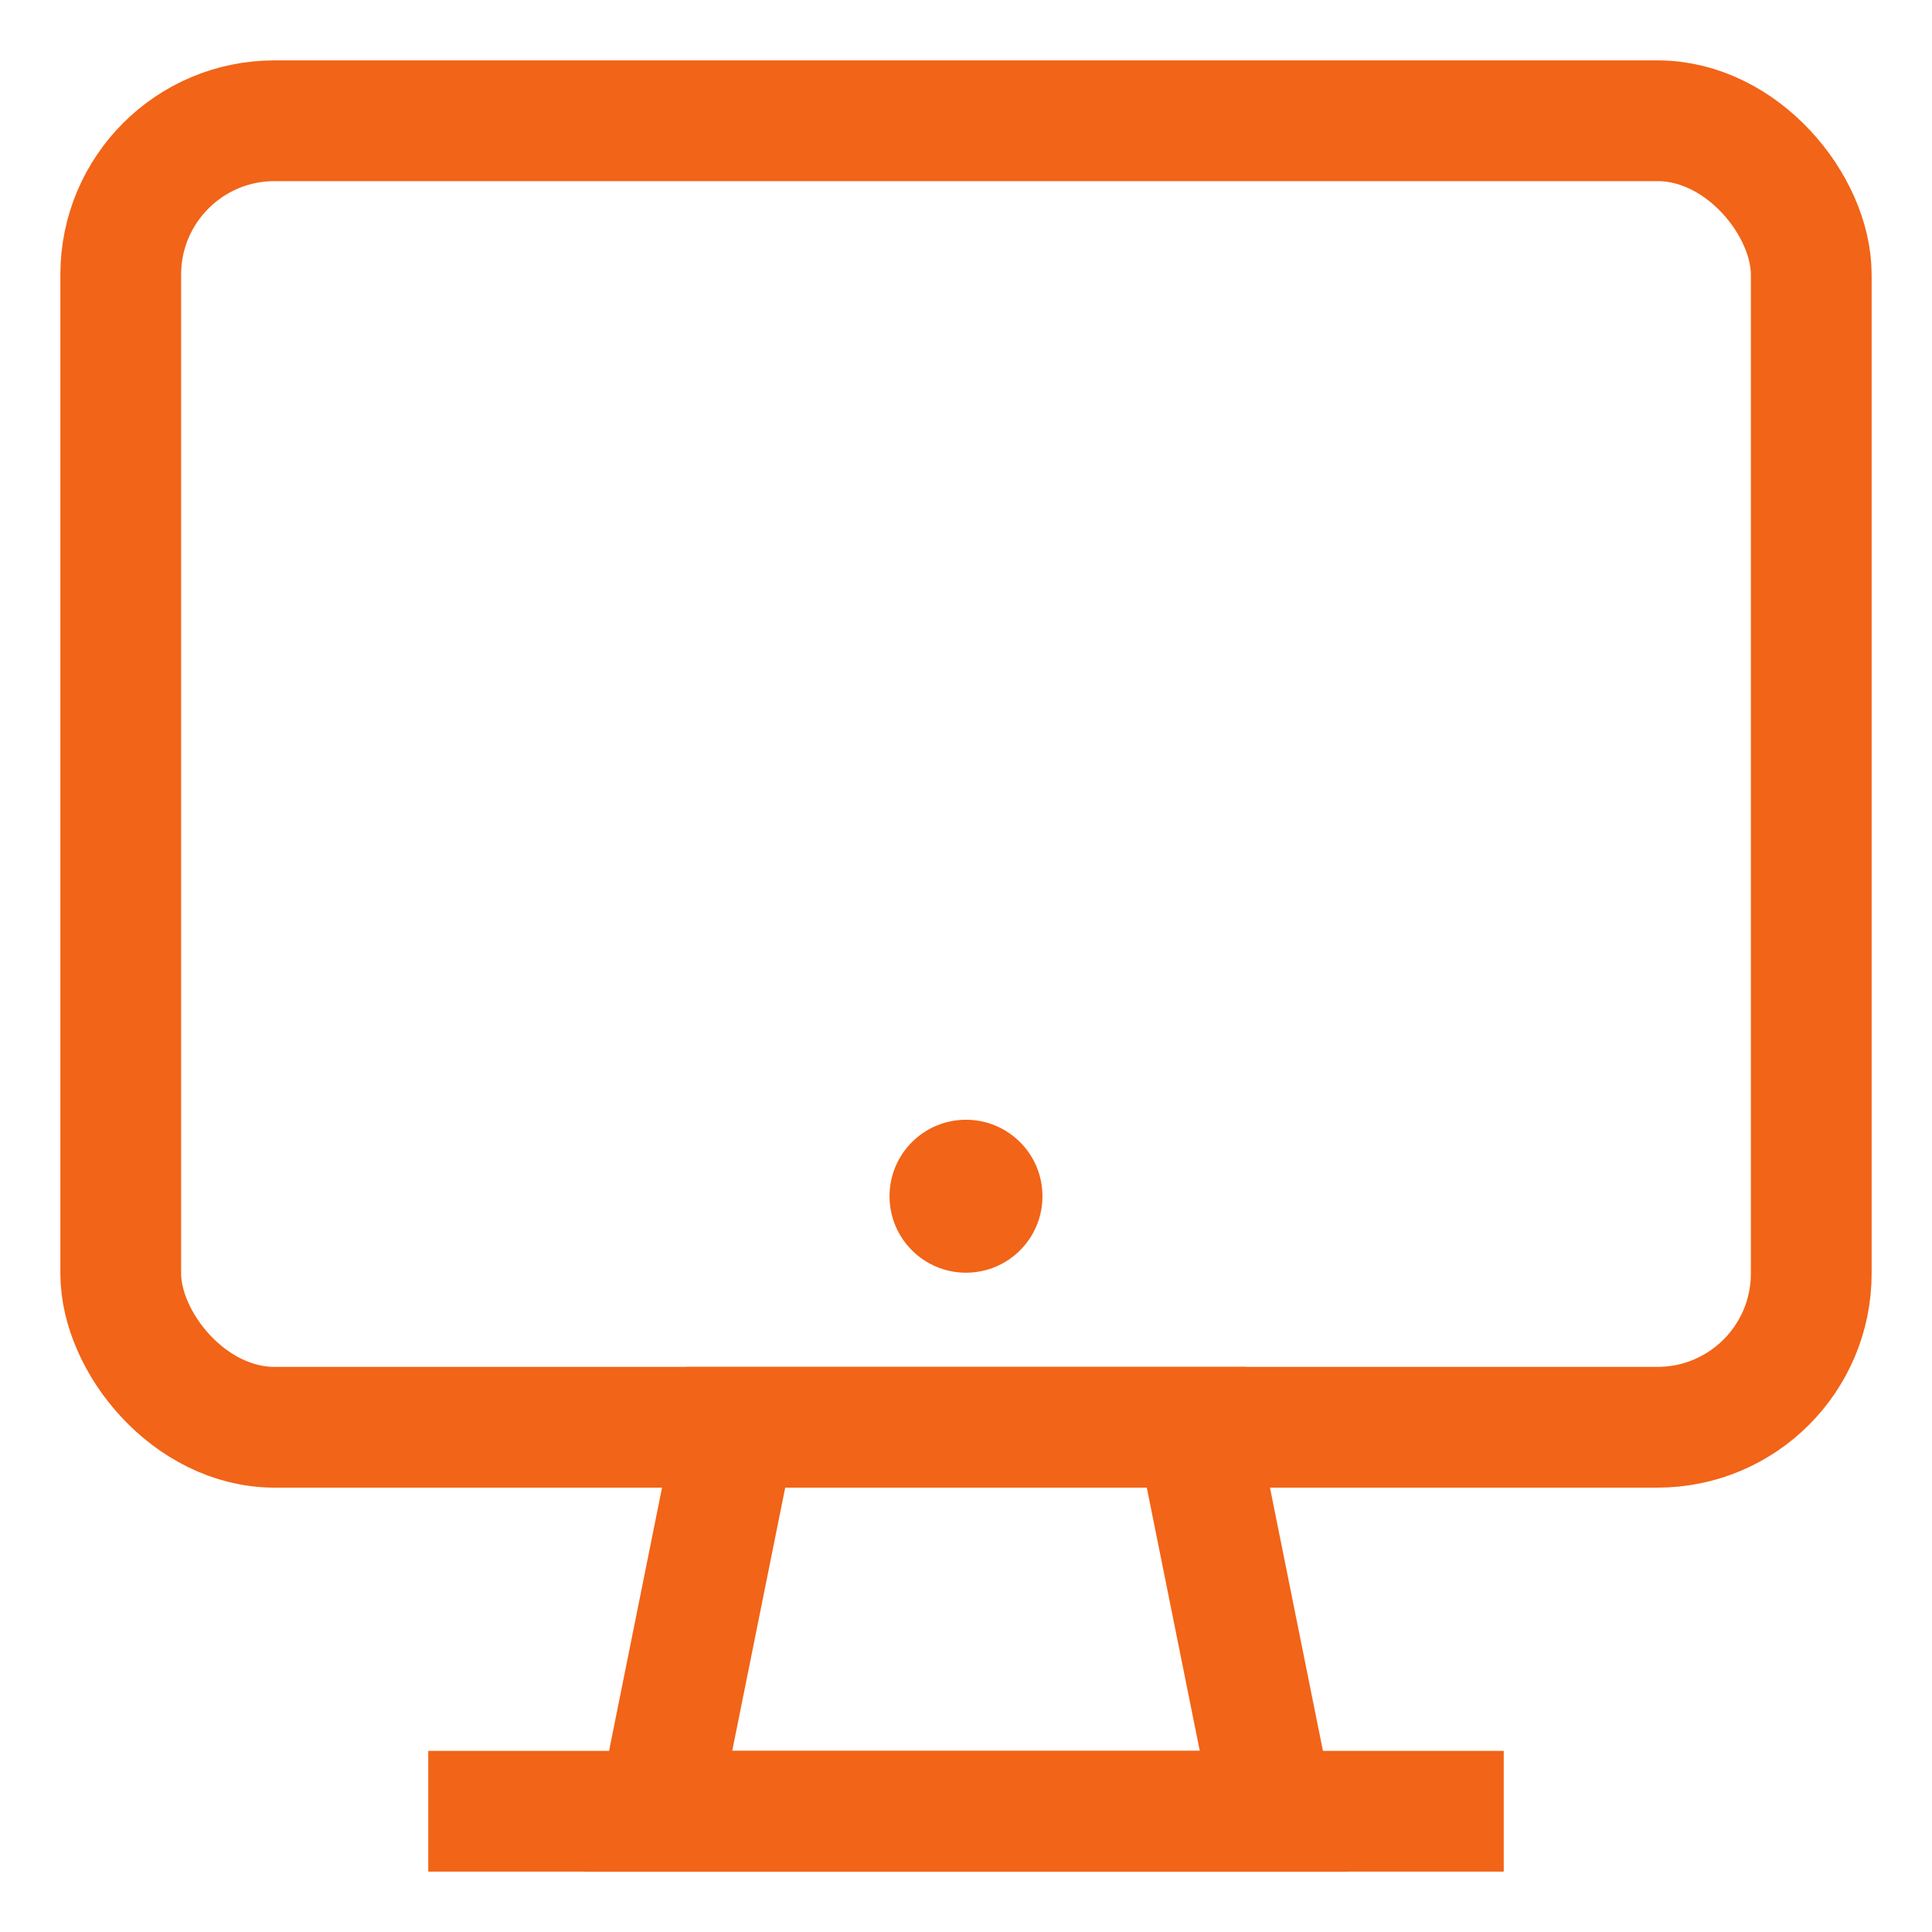
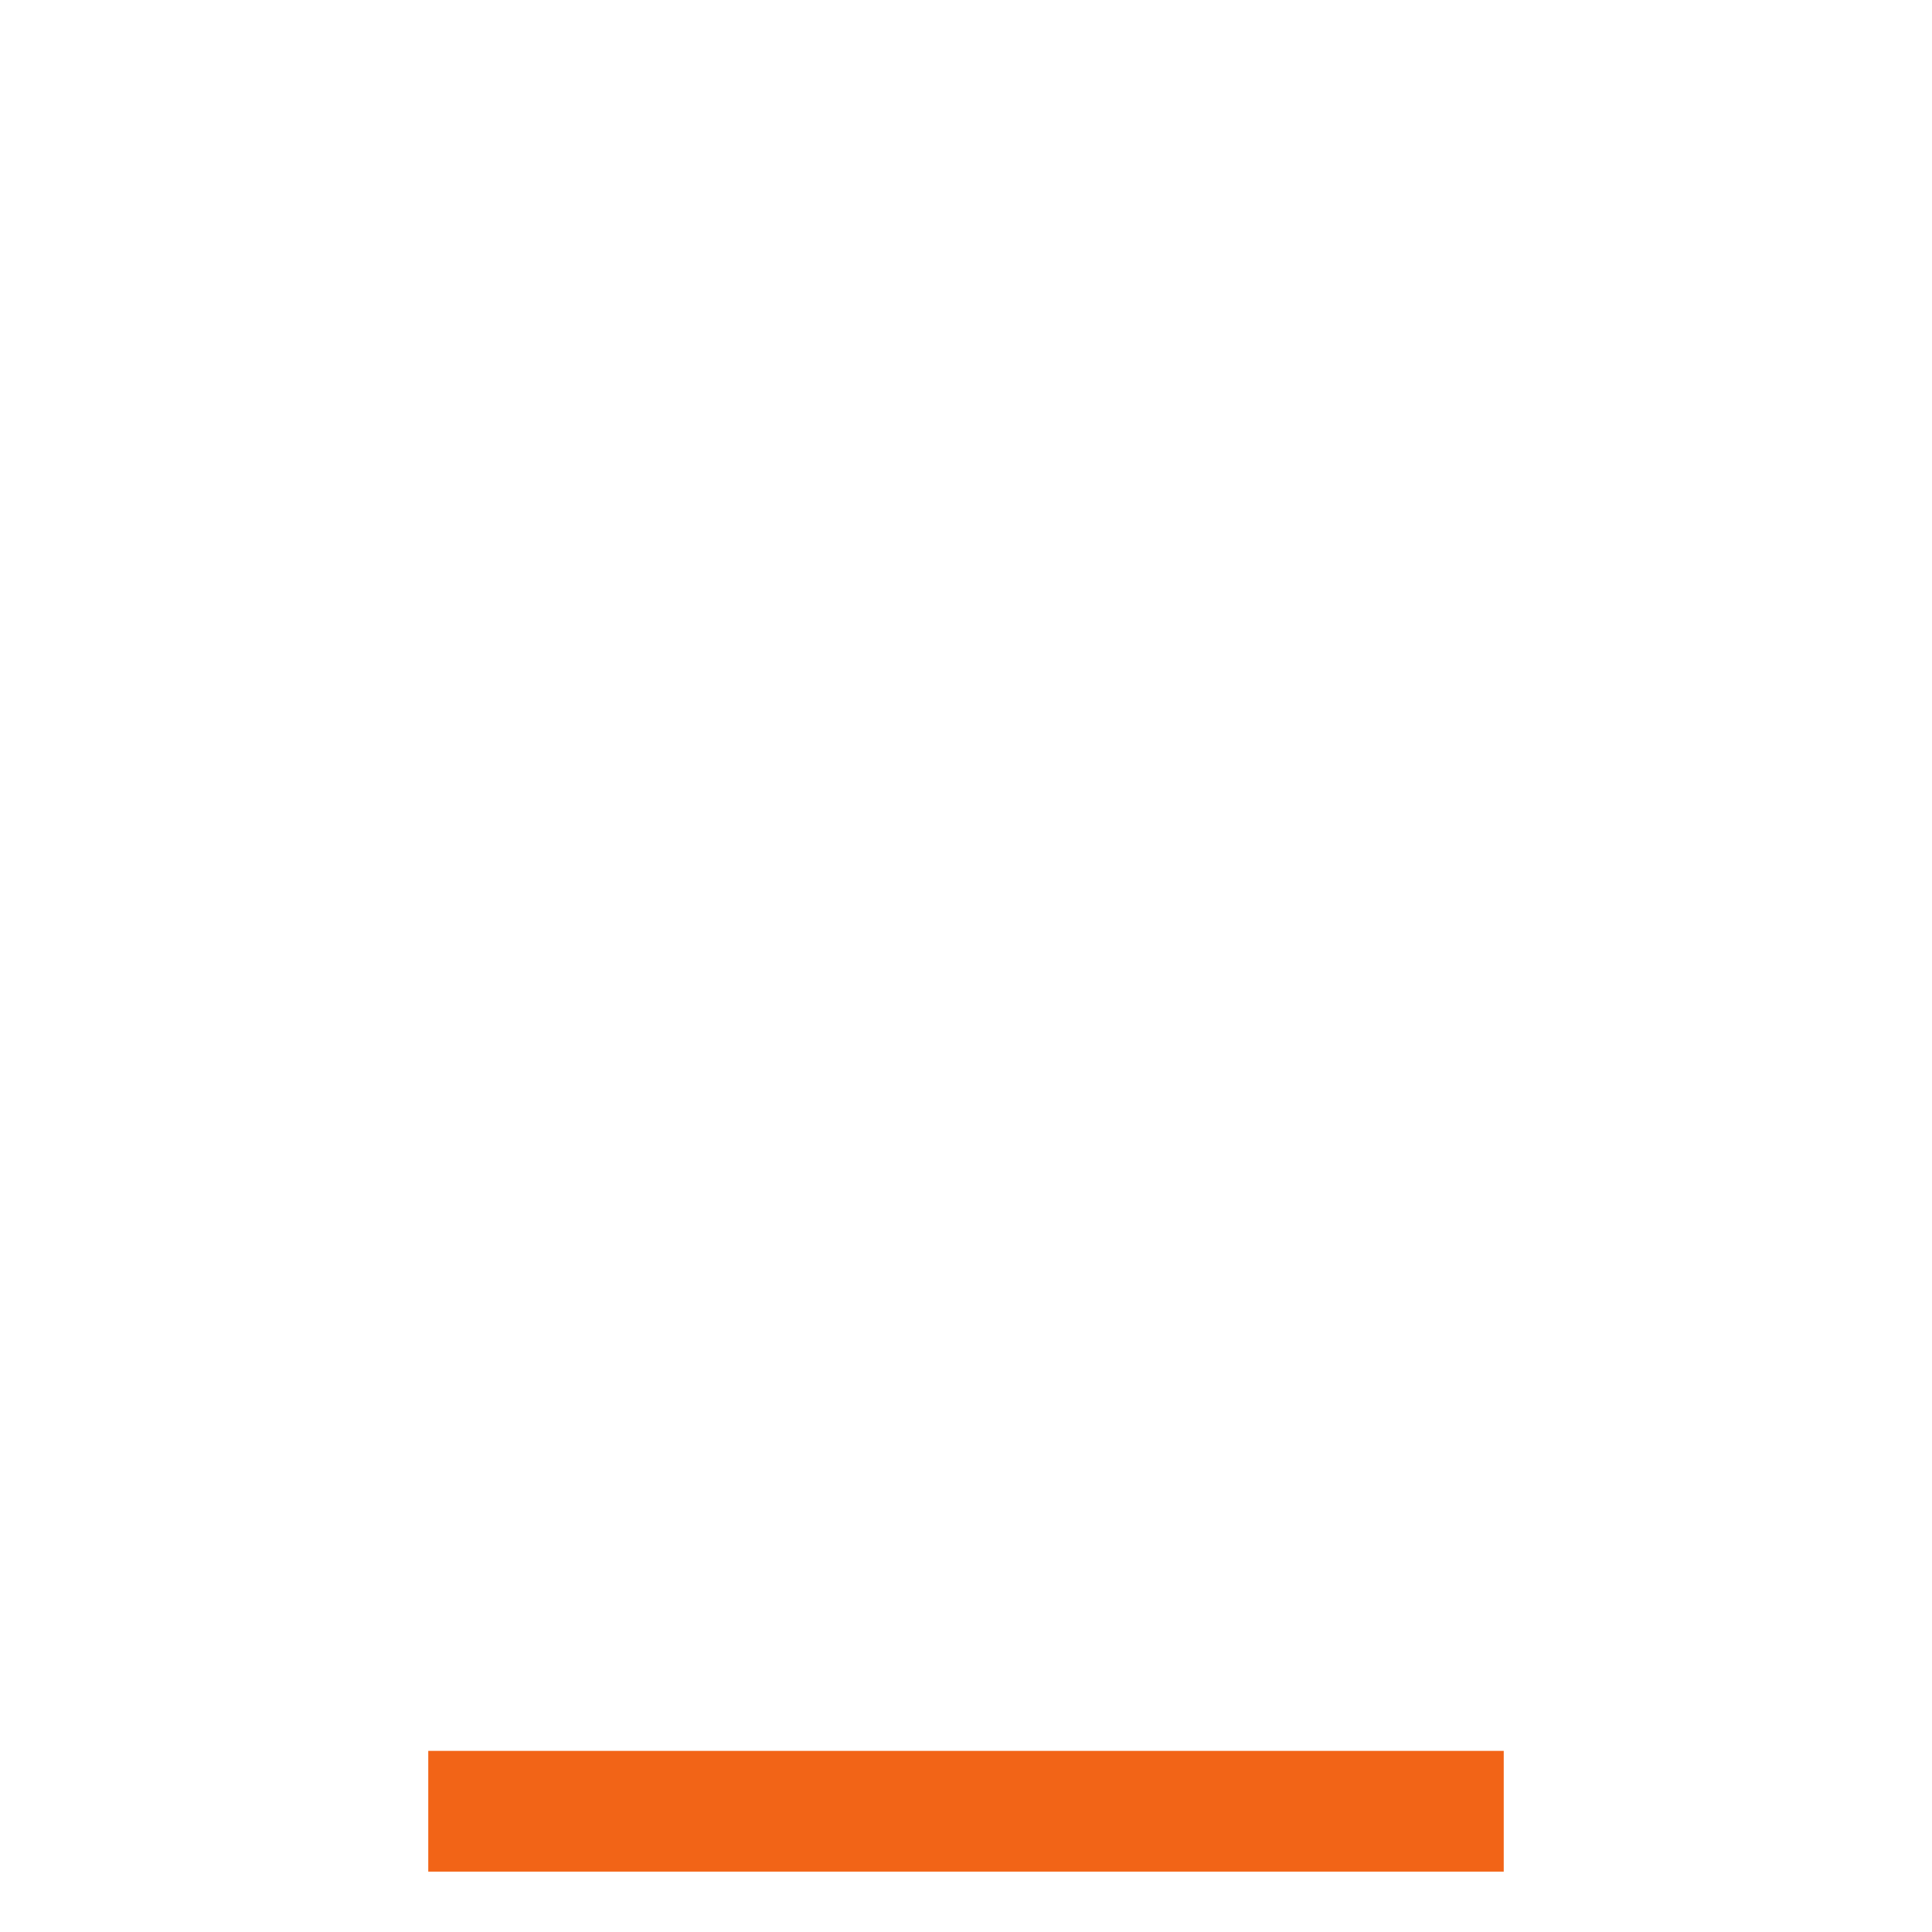
<svg xmlns="http://www.w3.org/2000/svg" id="Layer_1" data-name="Layer 1" viewBox="0 0 24 24" stroke-width="1.5" width="24" height="24" color="#f26417">
  <defs>
    <style>.cls-637a50fc15c5759009400661-1{fill:none;stroke:currentColor;stroke-miterlimit:10;}.cls-637a50fc15c5759009400661-2{fill:currentColor;}</style>
  </defs>
-   <rect class="cls-637a50fc15c5759009400661-1" x="1.5" y="1.5" width="21" height="16.23" rx="1.91" />
-   <polygon class="cls-637a50fc15c5759009400661-1" points="15.82 22.5 8.18 22.5 9.14 17.73 14.86 17.73 15.82 22.5" />
  <line class="cls-637a50fc15c5759009400661-1" x1="5.32" y1="22.5" x2="18.68" y2="22.5" />
-   <circle class="cls-637a50fc15c5759009400661-2" cx="12" cy="14.86" r="0.95" />
</svg>